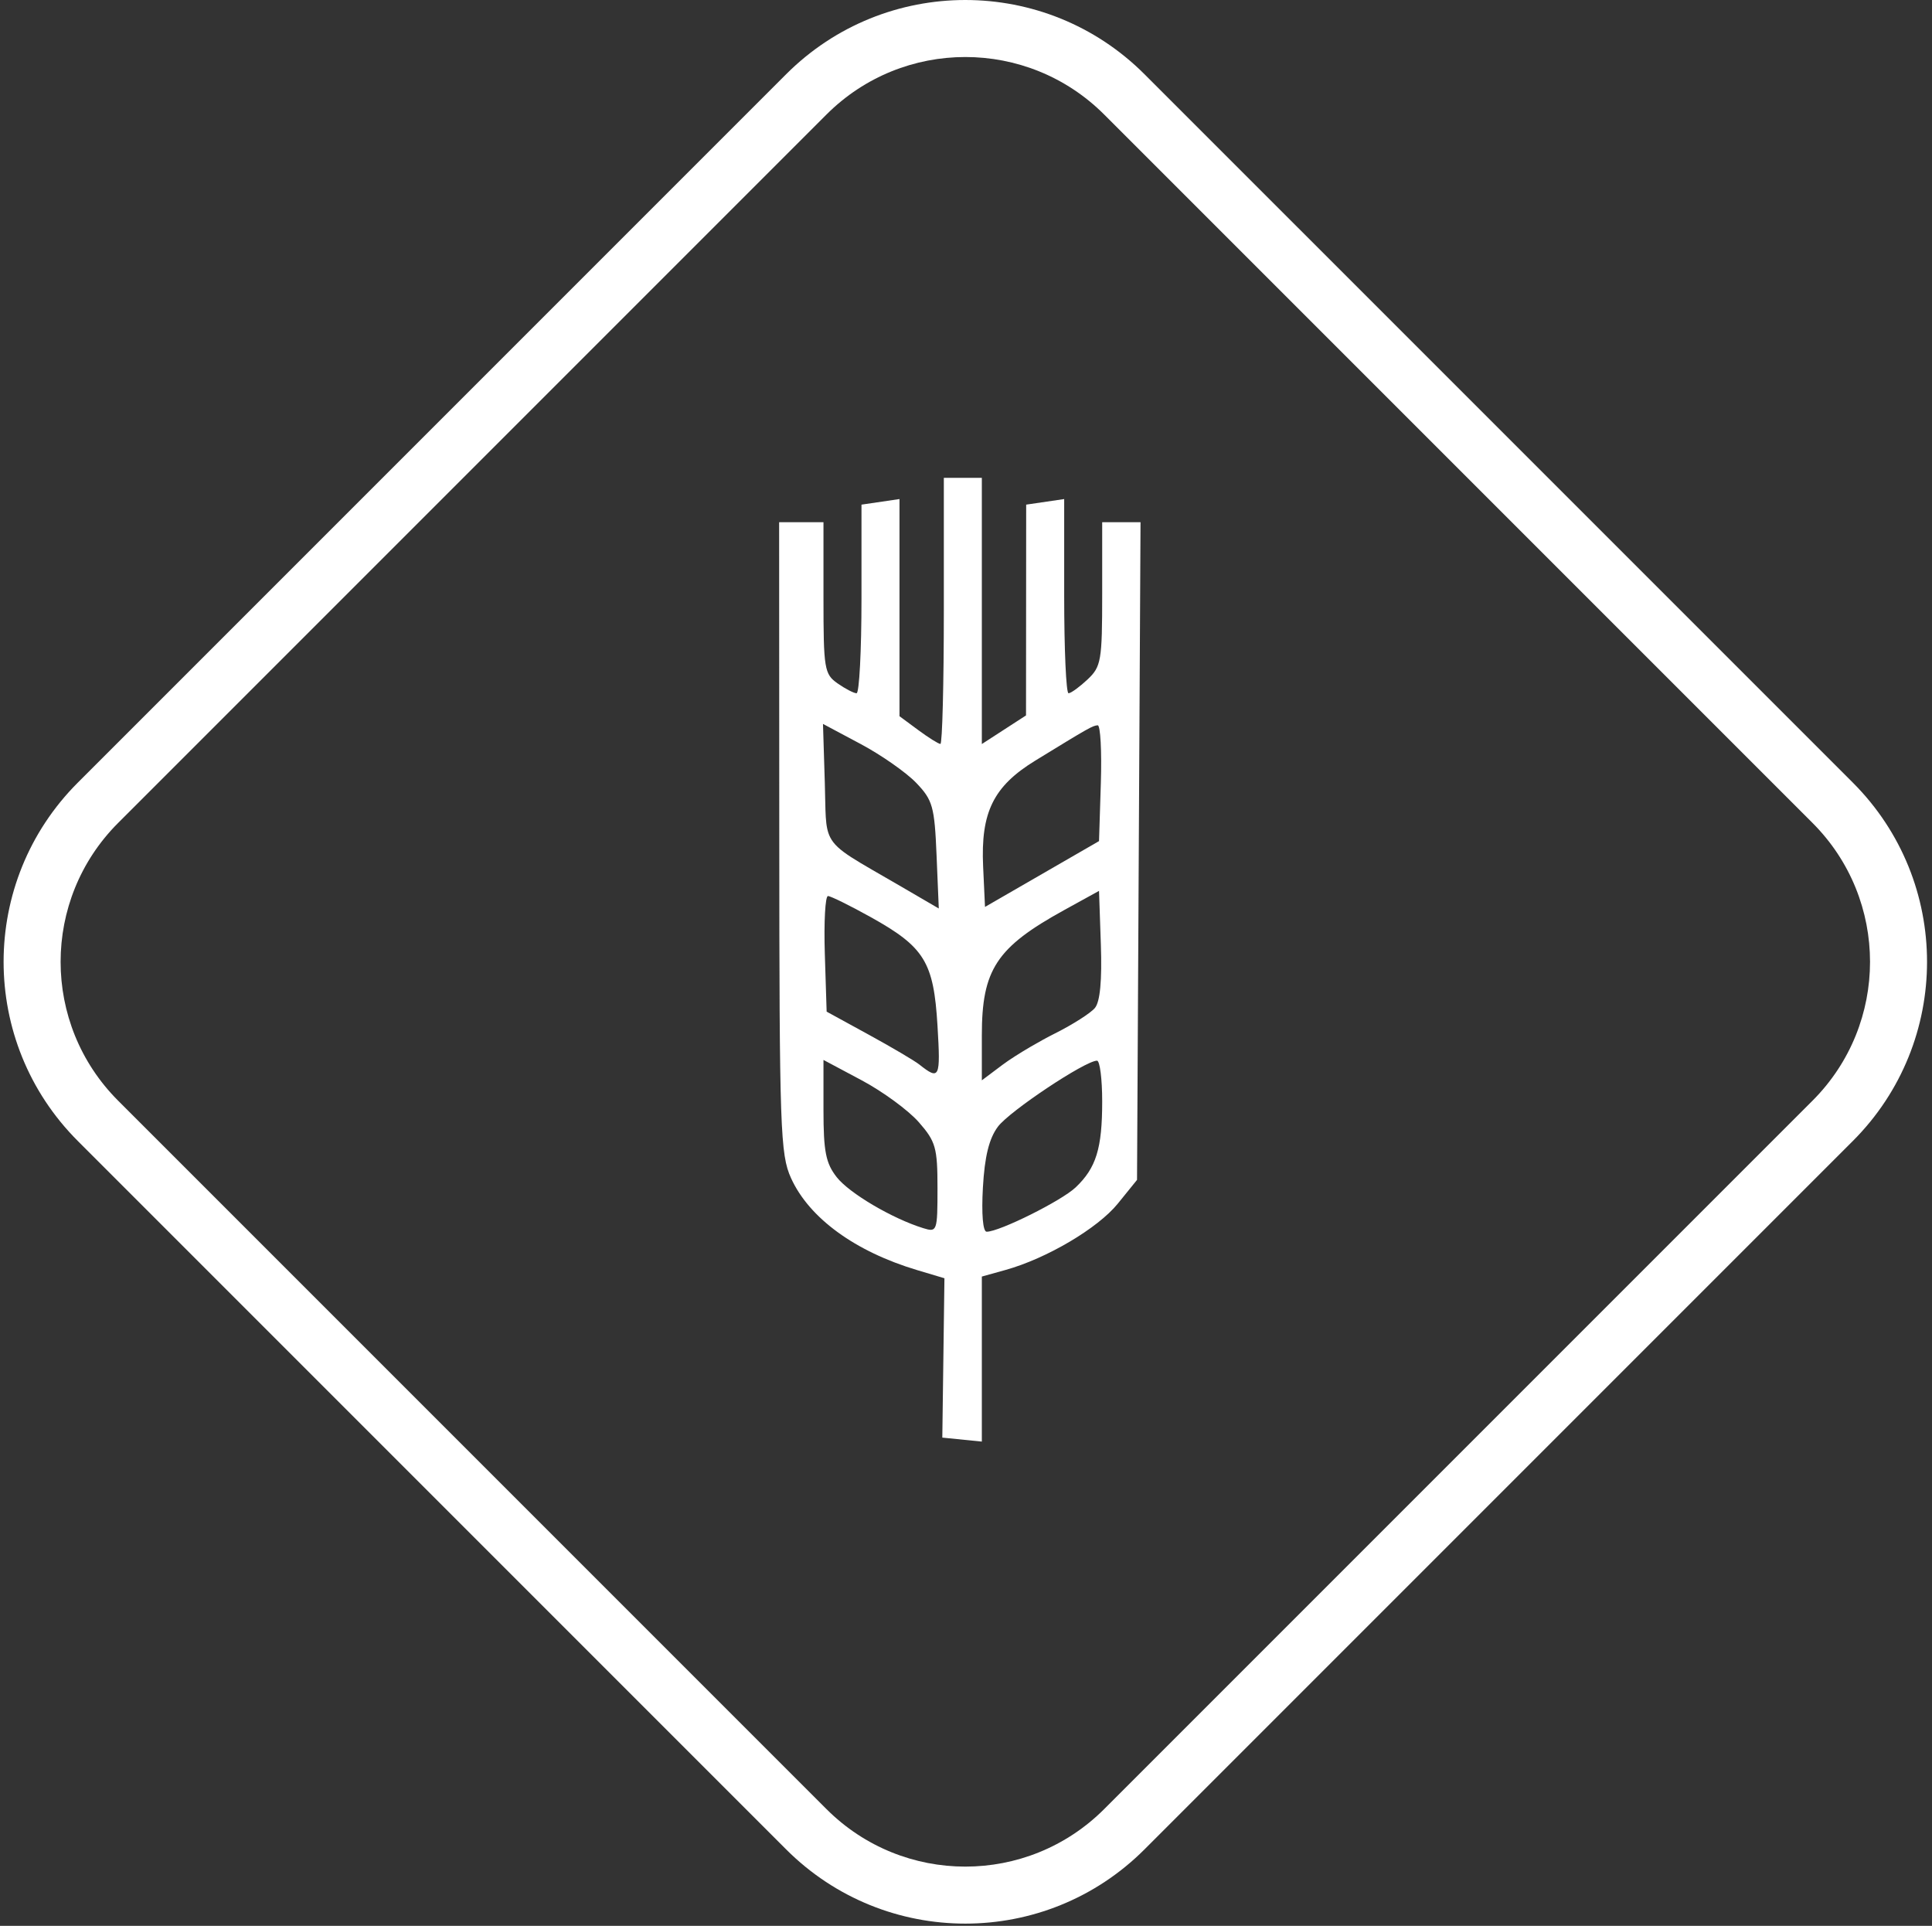
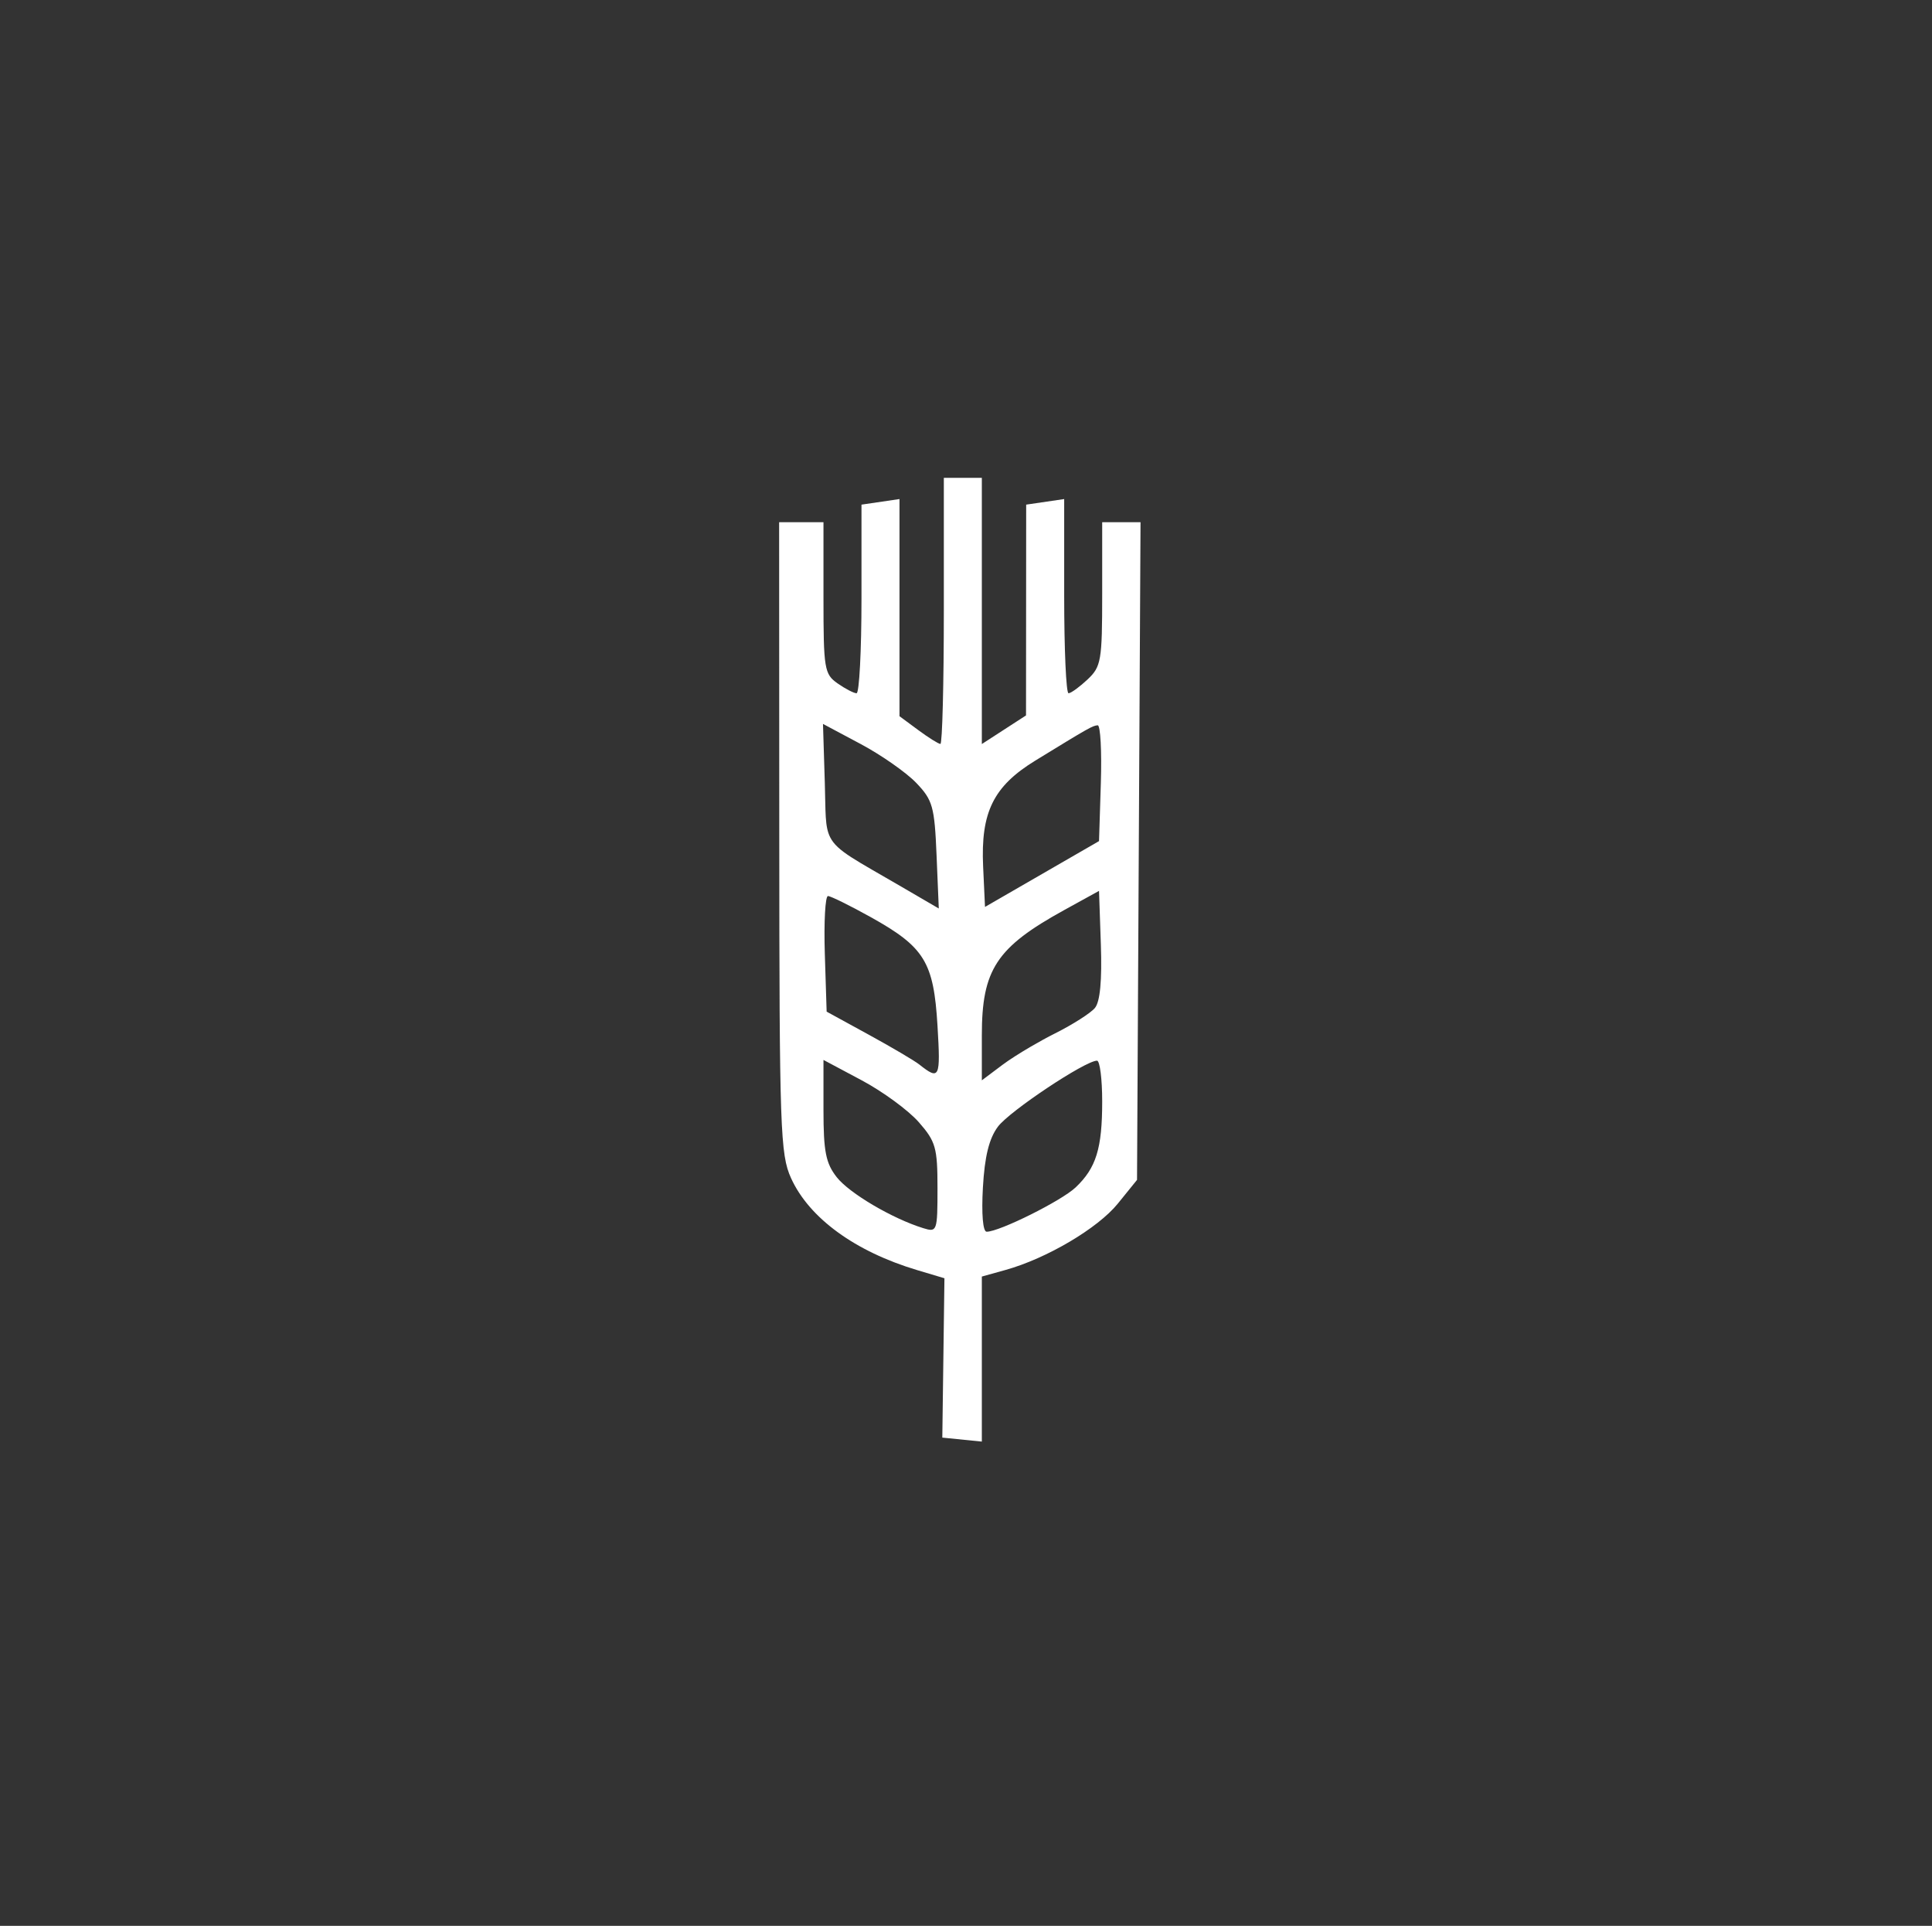
<svg xmlns="http://www.w3.org/2000/svg" width="305" height="304" viewBox="0 0 305 304" fill="none">
  <rect x="0" y="0" width="305" height="304" fill="#333333" stroke="none" />
  <path fill-rule="evenodd" clip-rule="evenodd" d="M148.46 117.431C148.757 117.431 149 107.981 149 96.431V75.431H155V117.449L161.975 112.931L162 79.658L168 78.777V94.104C168 102.534 168.308 109.431 168.686 109.431C168.885 109.431 169.354 109.159 169.94 108.726C170.466 108.338 171.084 107.822 171.686 107.257C173.841 105.232 174 104.302 174 93.757V82.431H180.052L179.5 186.247L176.467 189.994C173.32 193.881 165.247 198.651 158.75 200.463L155 201.508V227.558L148.76 226.931L149.096 201.776L144.798 200.492C134.994 197.563 127.744 192.278 124.88 185.972C123.178 182.227 123.042 178.285 123.022 132.181L123 82.431H130V94.374C130 105.583 130.137 106.413 132.223 107.874C133.445 108.73 134.795 109.431 135.223 109.431C135.65 109.431 136 102.732 136 94.544V79.658L142 78.777V113.055L144.96 115.243C146.587 116.446 148.162 117.431 148.46 117.431ZM147.852 134.985C147.532 127.317 147.243 126.293 144.64 123.577C143.068 121.936 139.113 119.171 135.852 117.433L129.923 114.273L130.211 123.584C130.354 128.2 130.188 130.455 131.064 132.179C132.185 134.38 135.008 135.716 142.352 139.997L148.204 143.408L147.852 134.985ZM173.5 132.771L173.788 123.601C173.946 118.558 173.721 114.457 173.288 114.49C172.472 114.551 171.954 114.844 163.446 120.059C156.823 124.118 154.806 128.215 155.204 136.793L155.5 143.16L173.5 132.771ZM166.563 163.121C169.347 161.727 172.178 159.921 172.853 159.108C173.668 158.127 173.983 154.768 173.79 149.128L173.5 140.628L168 143.657C157.304 149.546 155 153.051 155 163.432V170.533L158.25 168.094C159.274 167.325 160.939 166.262 162.699 165.232C164.011 164.465 165.374 163.716 166.563 163.121ZM148 161.907C147.396 151.84 145.952 149.495 137.443 144.761C134.174 142.943 131.146 141.449 130.712 141.443C130.279 141.436 130.054 145.539 130.212 150.561L130.5 159.691L137.114 163.311C140.752 165.302 144.352 167.423 145.114 168.025C148.337 170.57 148.499 170.226 148 161.907ZM148 187.533C148 181.164 147.72 180.182 145.035 177.124C143.405 175.267 139.355 172.3 136.035 170.53L130 167.314V175.237C130 181.771 130.368 183.629 132.099 185.829C134.092 188.364 140.877 192.36 145.75 193.869C147.936 194.546 148 194.366 148 187.533ZM169.811 187.432C173.051 184.358 174 181.284 174 173.866C174 170.327 173.632 167.431 173.181 167.431C171.328 167.431 159.371 175.393 157.539 177.847C156.143 179.716 155.446 182.545 155.168 187.463C154.931 191.653 155.168 194.431 155.763 194.431C157.783 194.431 167.579 189.55 169.811 187.432Z" fill="white" />
-   <path fill-rule="evenodd" clip-rule="evenodd" d="M12.284 180.108C-3.337 164.487 -3.337 139.161 12.284 123.54L124.108 11.716C139.729 -3.905 165.057 -3.905 180.677 11.716L292.502 123.54C308.122 139.161 308.122 164.487 292.502 180.108L180.677 291.933C165.057 307.554 139.729 307.554 124.108 291.933L12.284 180.108ZM18.648 129.904L130.473 18.08C142.579 5.973 162.207 5.973 174.313 18.08L286.138 129.904C298.244 142.01 298.244 161.638 286.138 173.745L174.313 285.569C162.207 297.675 142.579 297.675 130.473 285.569L18.648 173.745C6.542 161.638 6.542 142.01 18.648 129.904Z" fill="white" />
</svg>